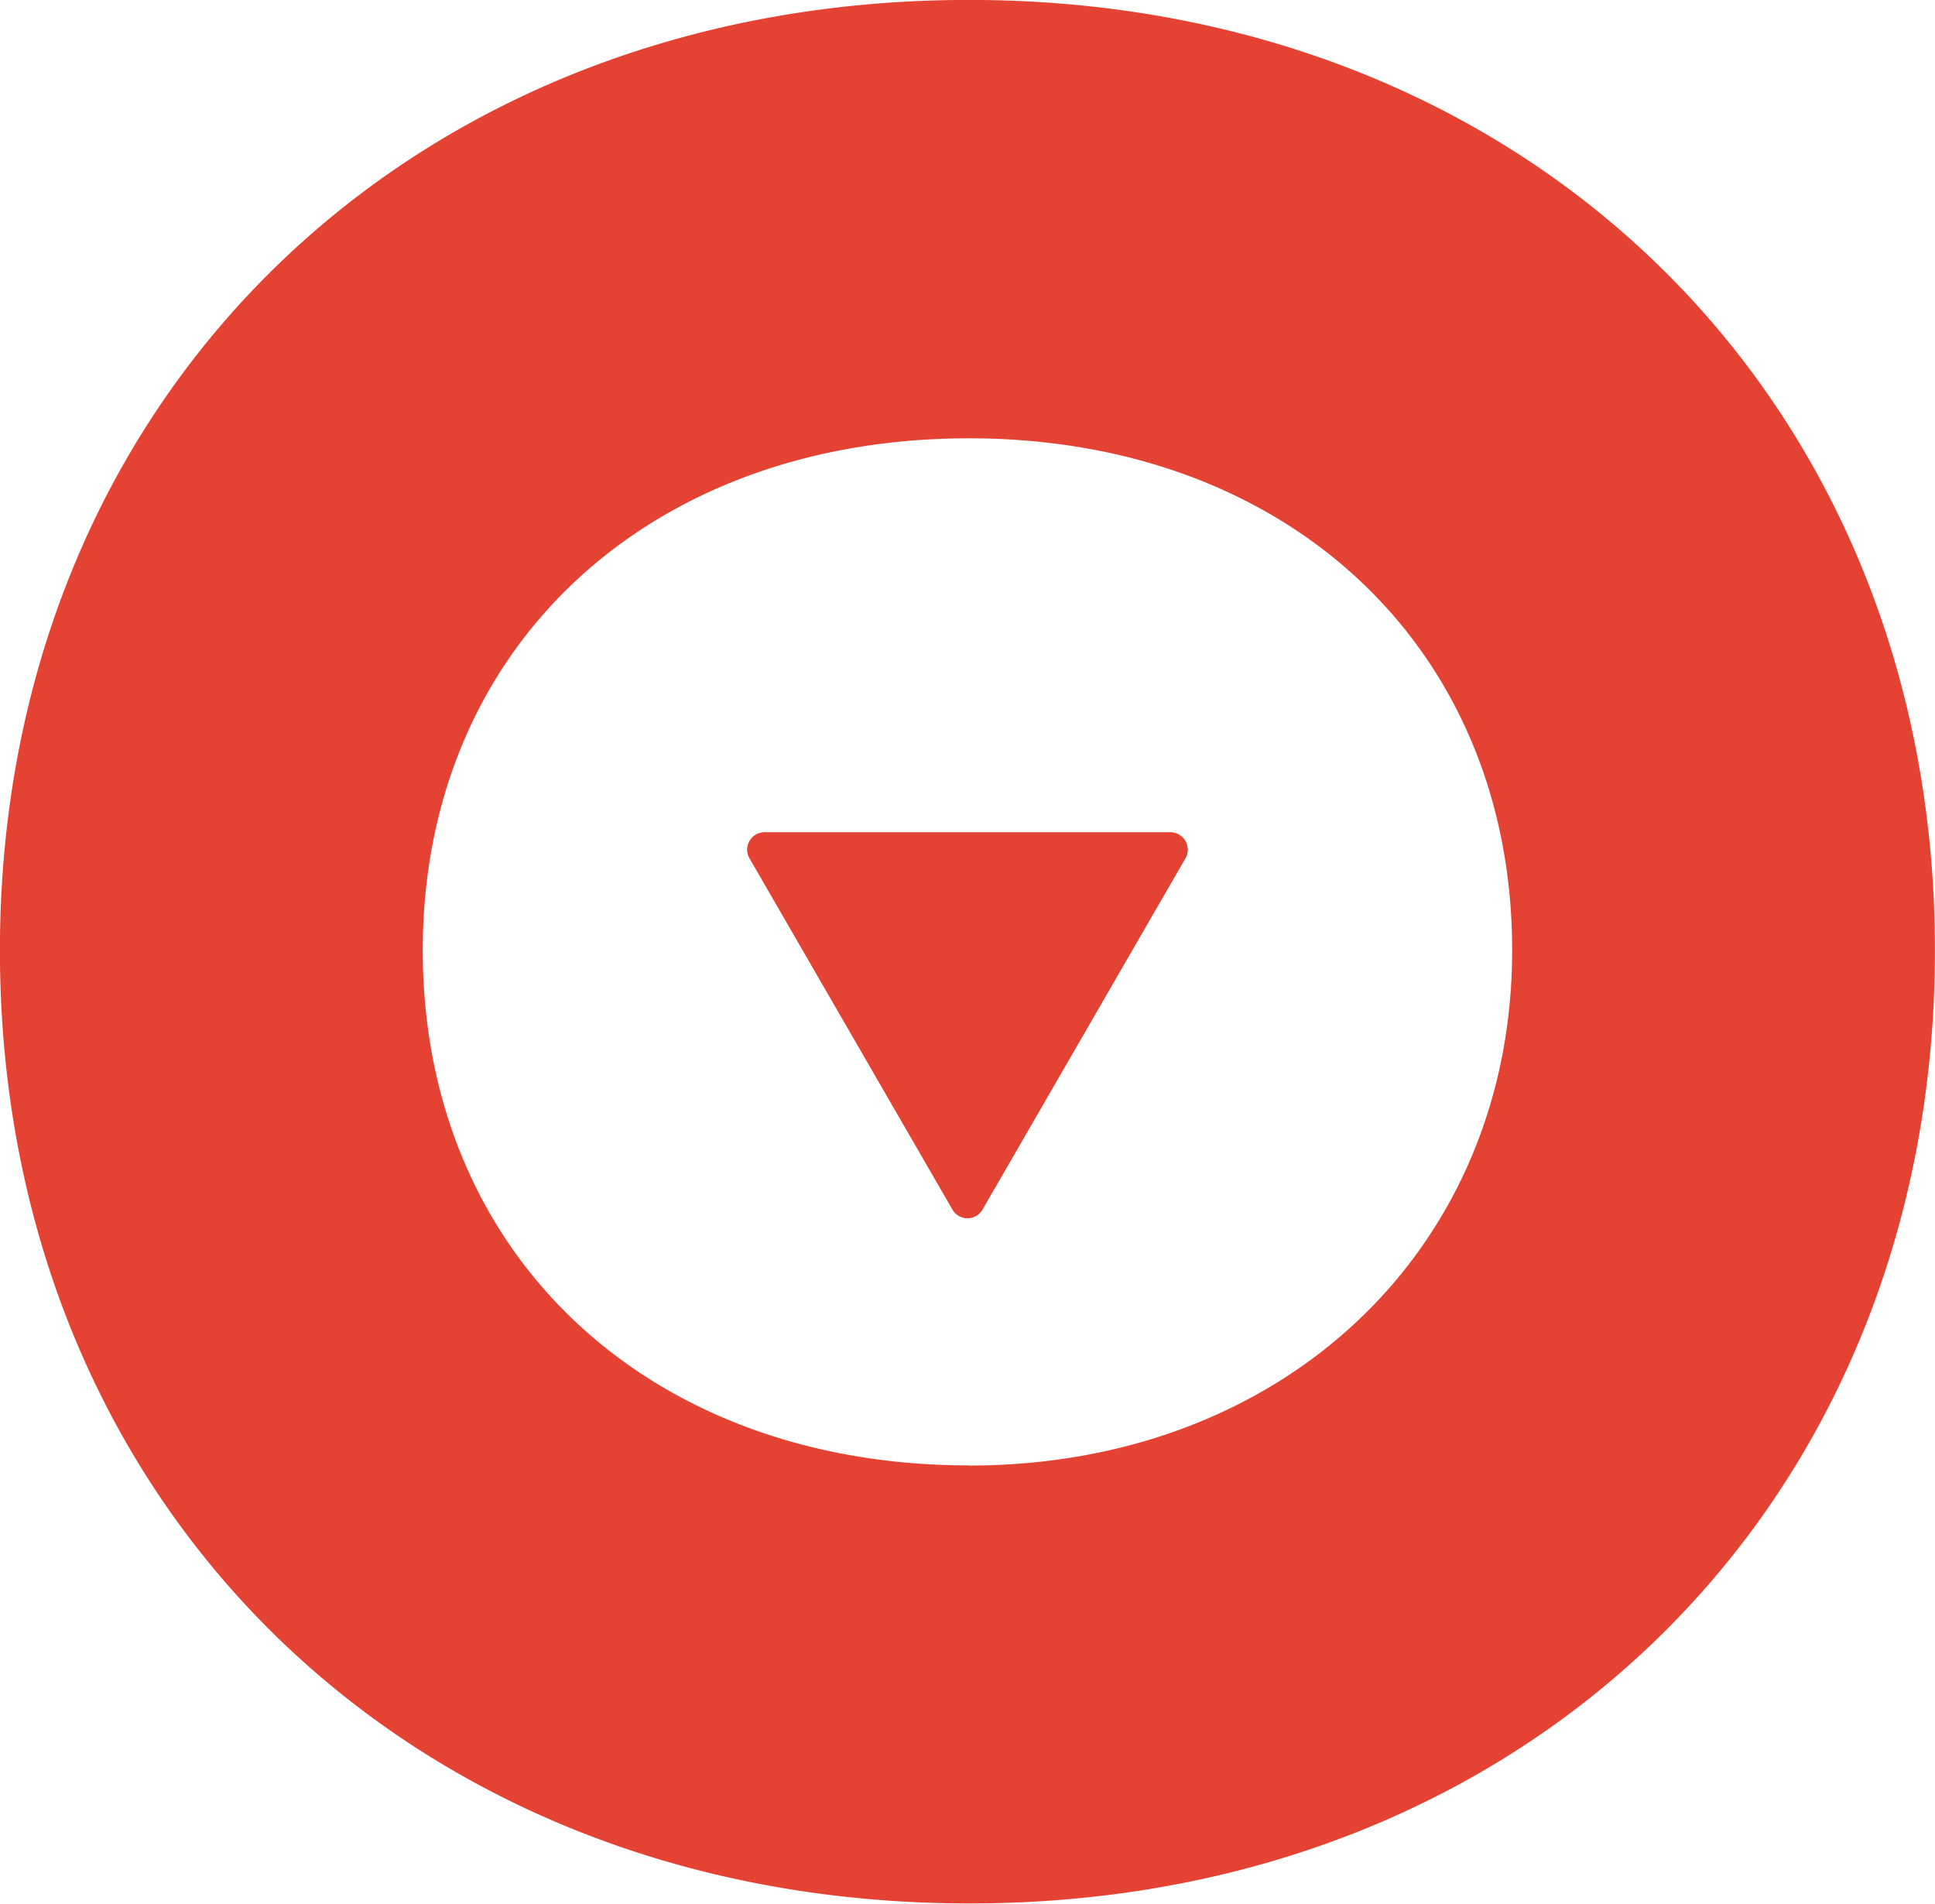
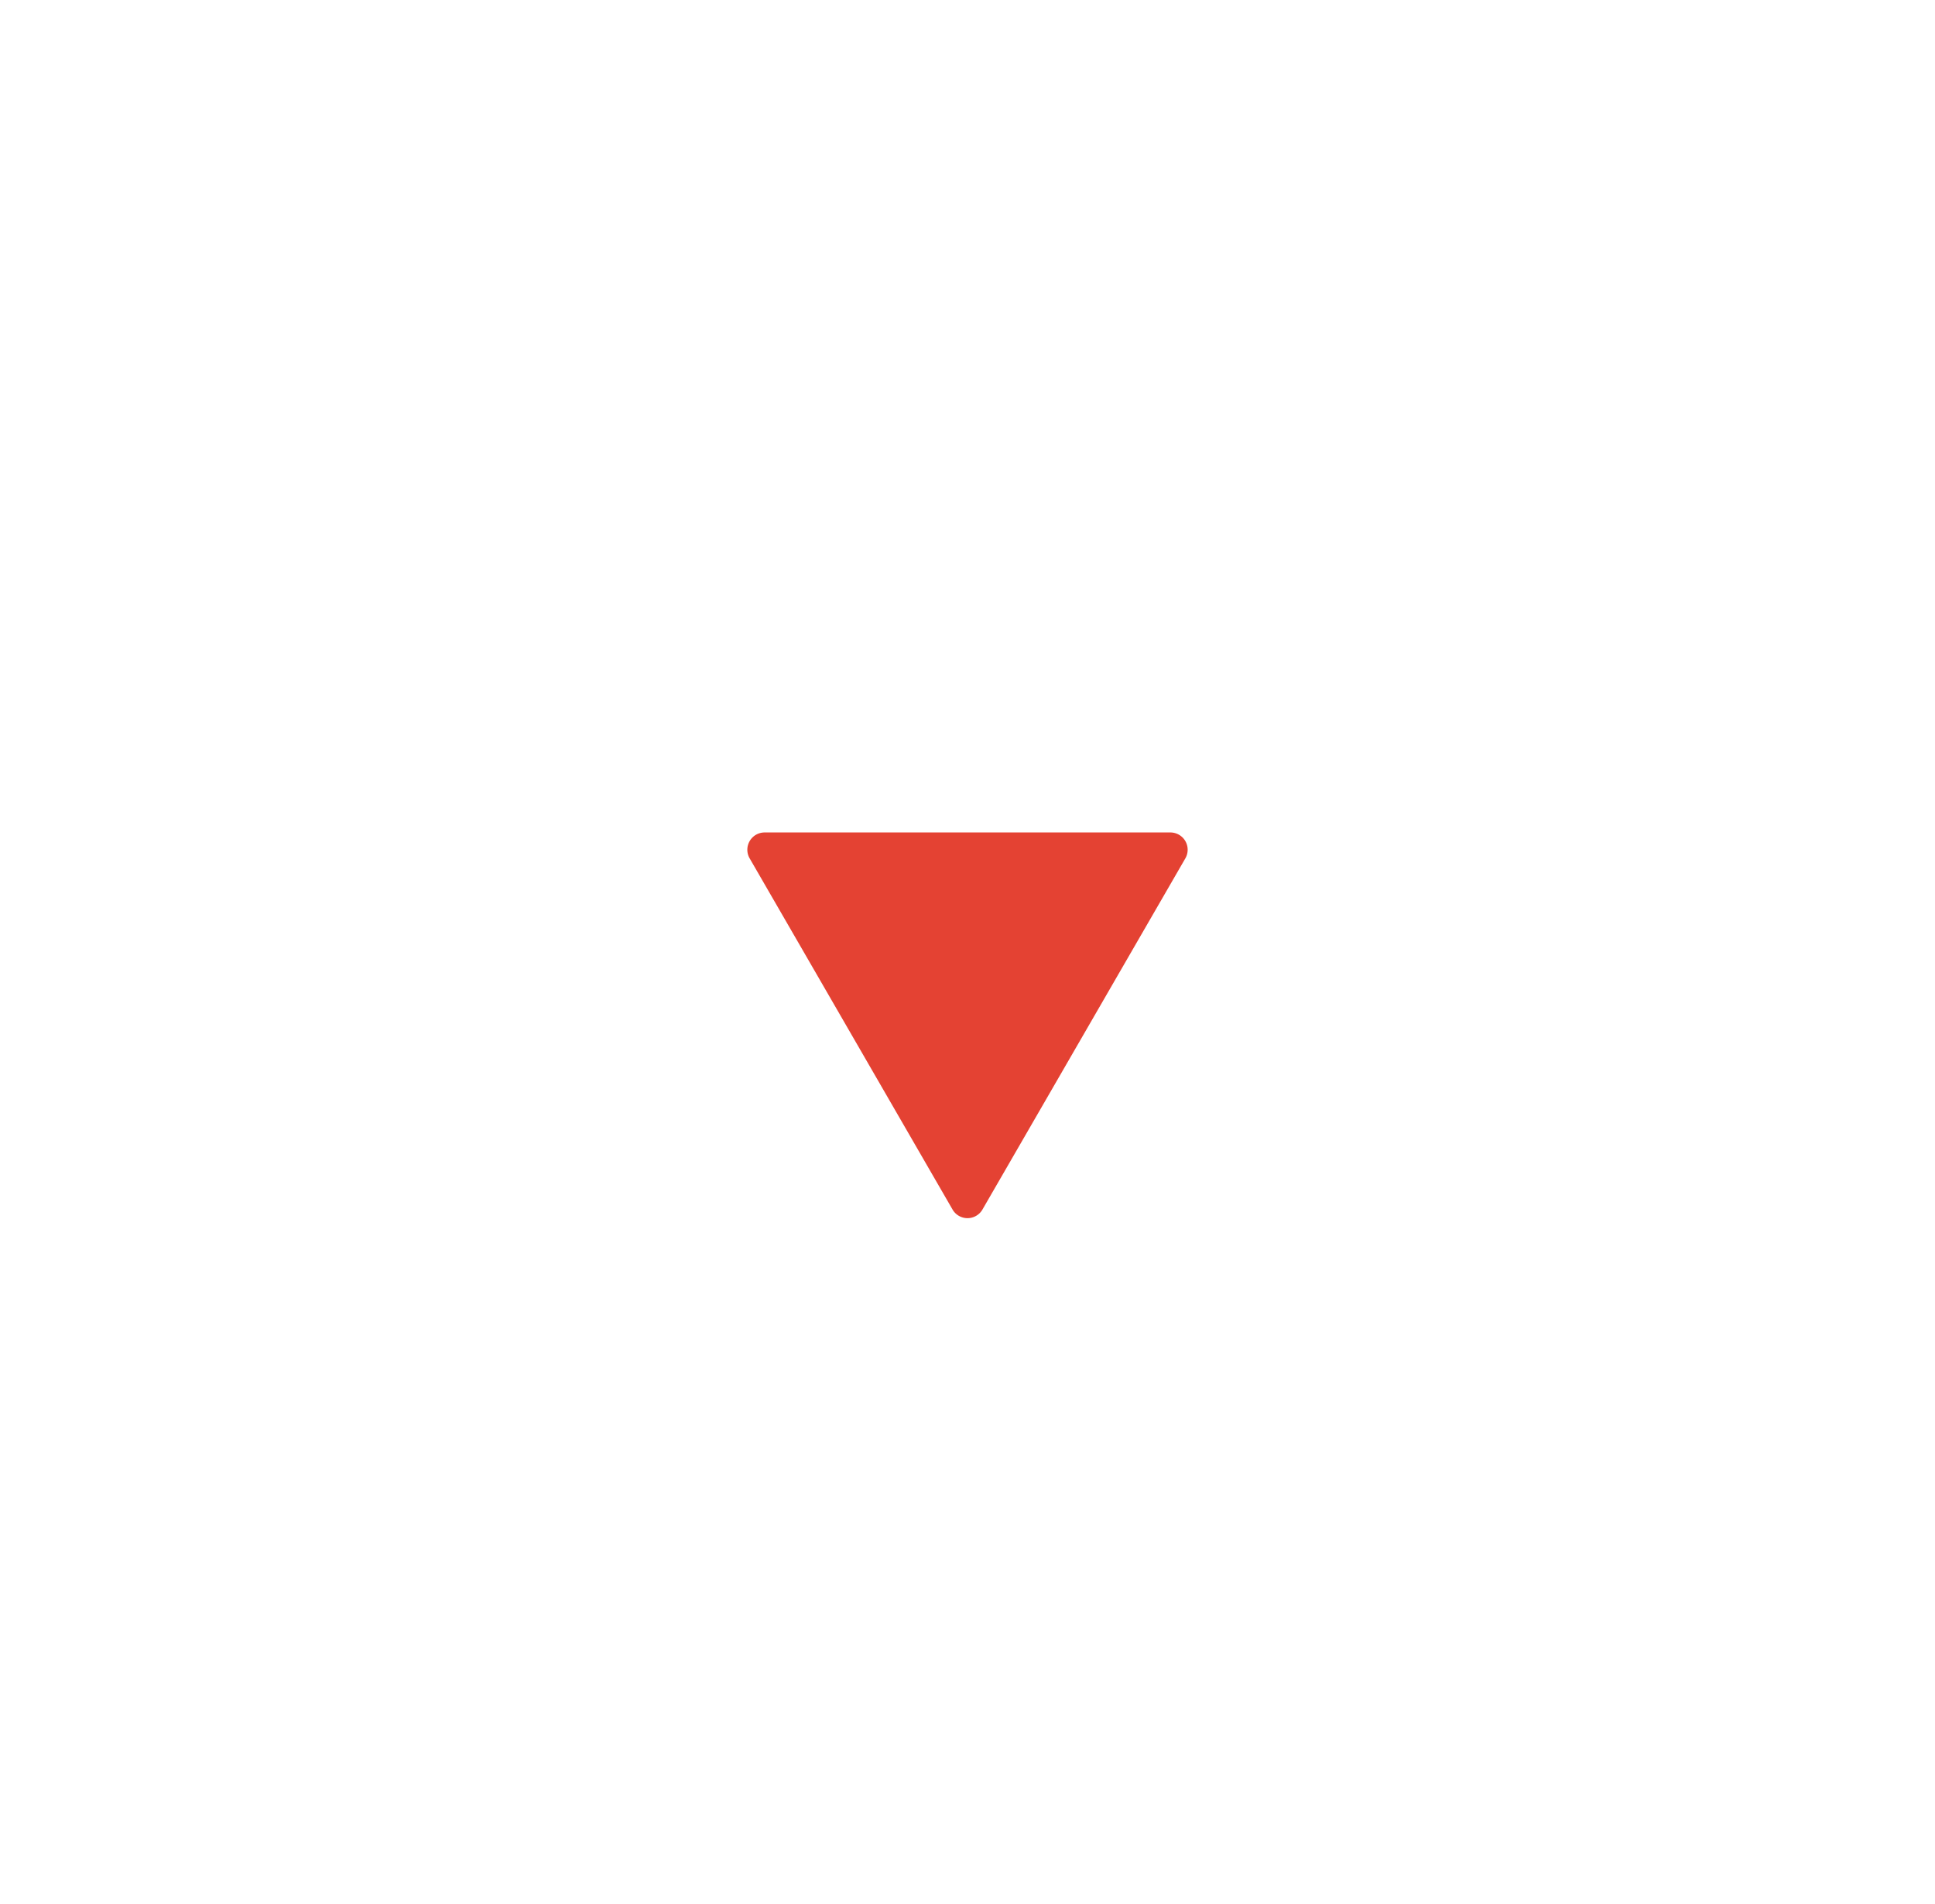
<svg xmlns="http://www.w3.org/2000/svg" width="27" height="26.566" viewBox="0 0 27 26.566">
  <g id="Grupo_433" data-name="Grupo 433" transform="translate(1368.815 -578.805) rotate(90)">
-     <path id="Caminho_197" data-name="Caminho 197" d="M307.4-84.12c-7.684,0-13.261,5.668-13.261,13.478,0,7.835,5.577,13.522,13.261,13.522,7.71,0,13.3-5.687,13.3-13.522C320.707-78.452,315.111-84.12,307.4-84.12Zm7.188,13.478c0,4.488-2.956,7.622-7.188,7.622-4.206,0-7.144-3.134-7.144-7.622,0-4.462,2.938-7.579,7.144-7.579C311.567-78.22,314.59-75.034,314.59-70.642Zm-3.573-.187-4.9-2.831a.241.241,0,0,0-.361.209v5.662a.241.241,0,0,0,.361.209l4.9-2.831A.241.241,0,0,0,311.017-70.829Z" transform="translate(284.665 1425.936)" fill="#e44233" />
    <path id="Caminho_198" data-name="Caminho 198" d="M539.879,134.714l-4.9-2.831a.241.241,0,0,0-.361.209v5.662a.241.241,0,0,0,.361.209l4.9-2.831A.241.241,0,0,0,539.879,134.714Z" transform="translate(55.803 1220.392)" fill="#e44233" />
  </g>
</svg>